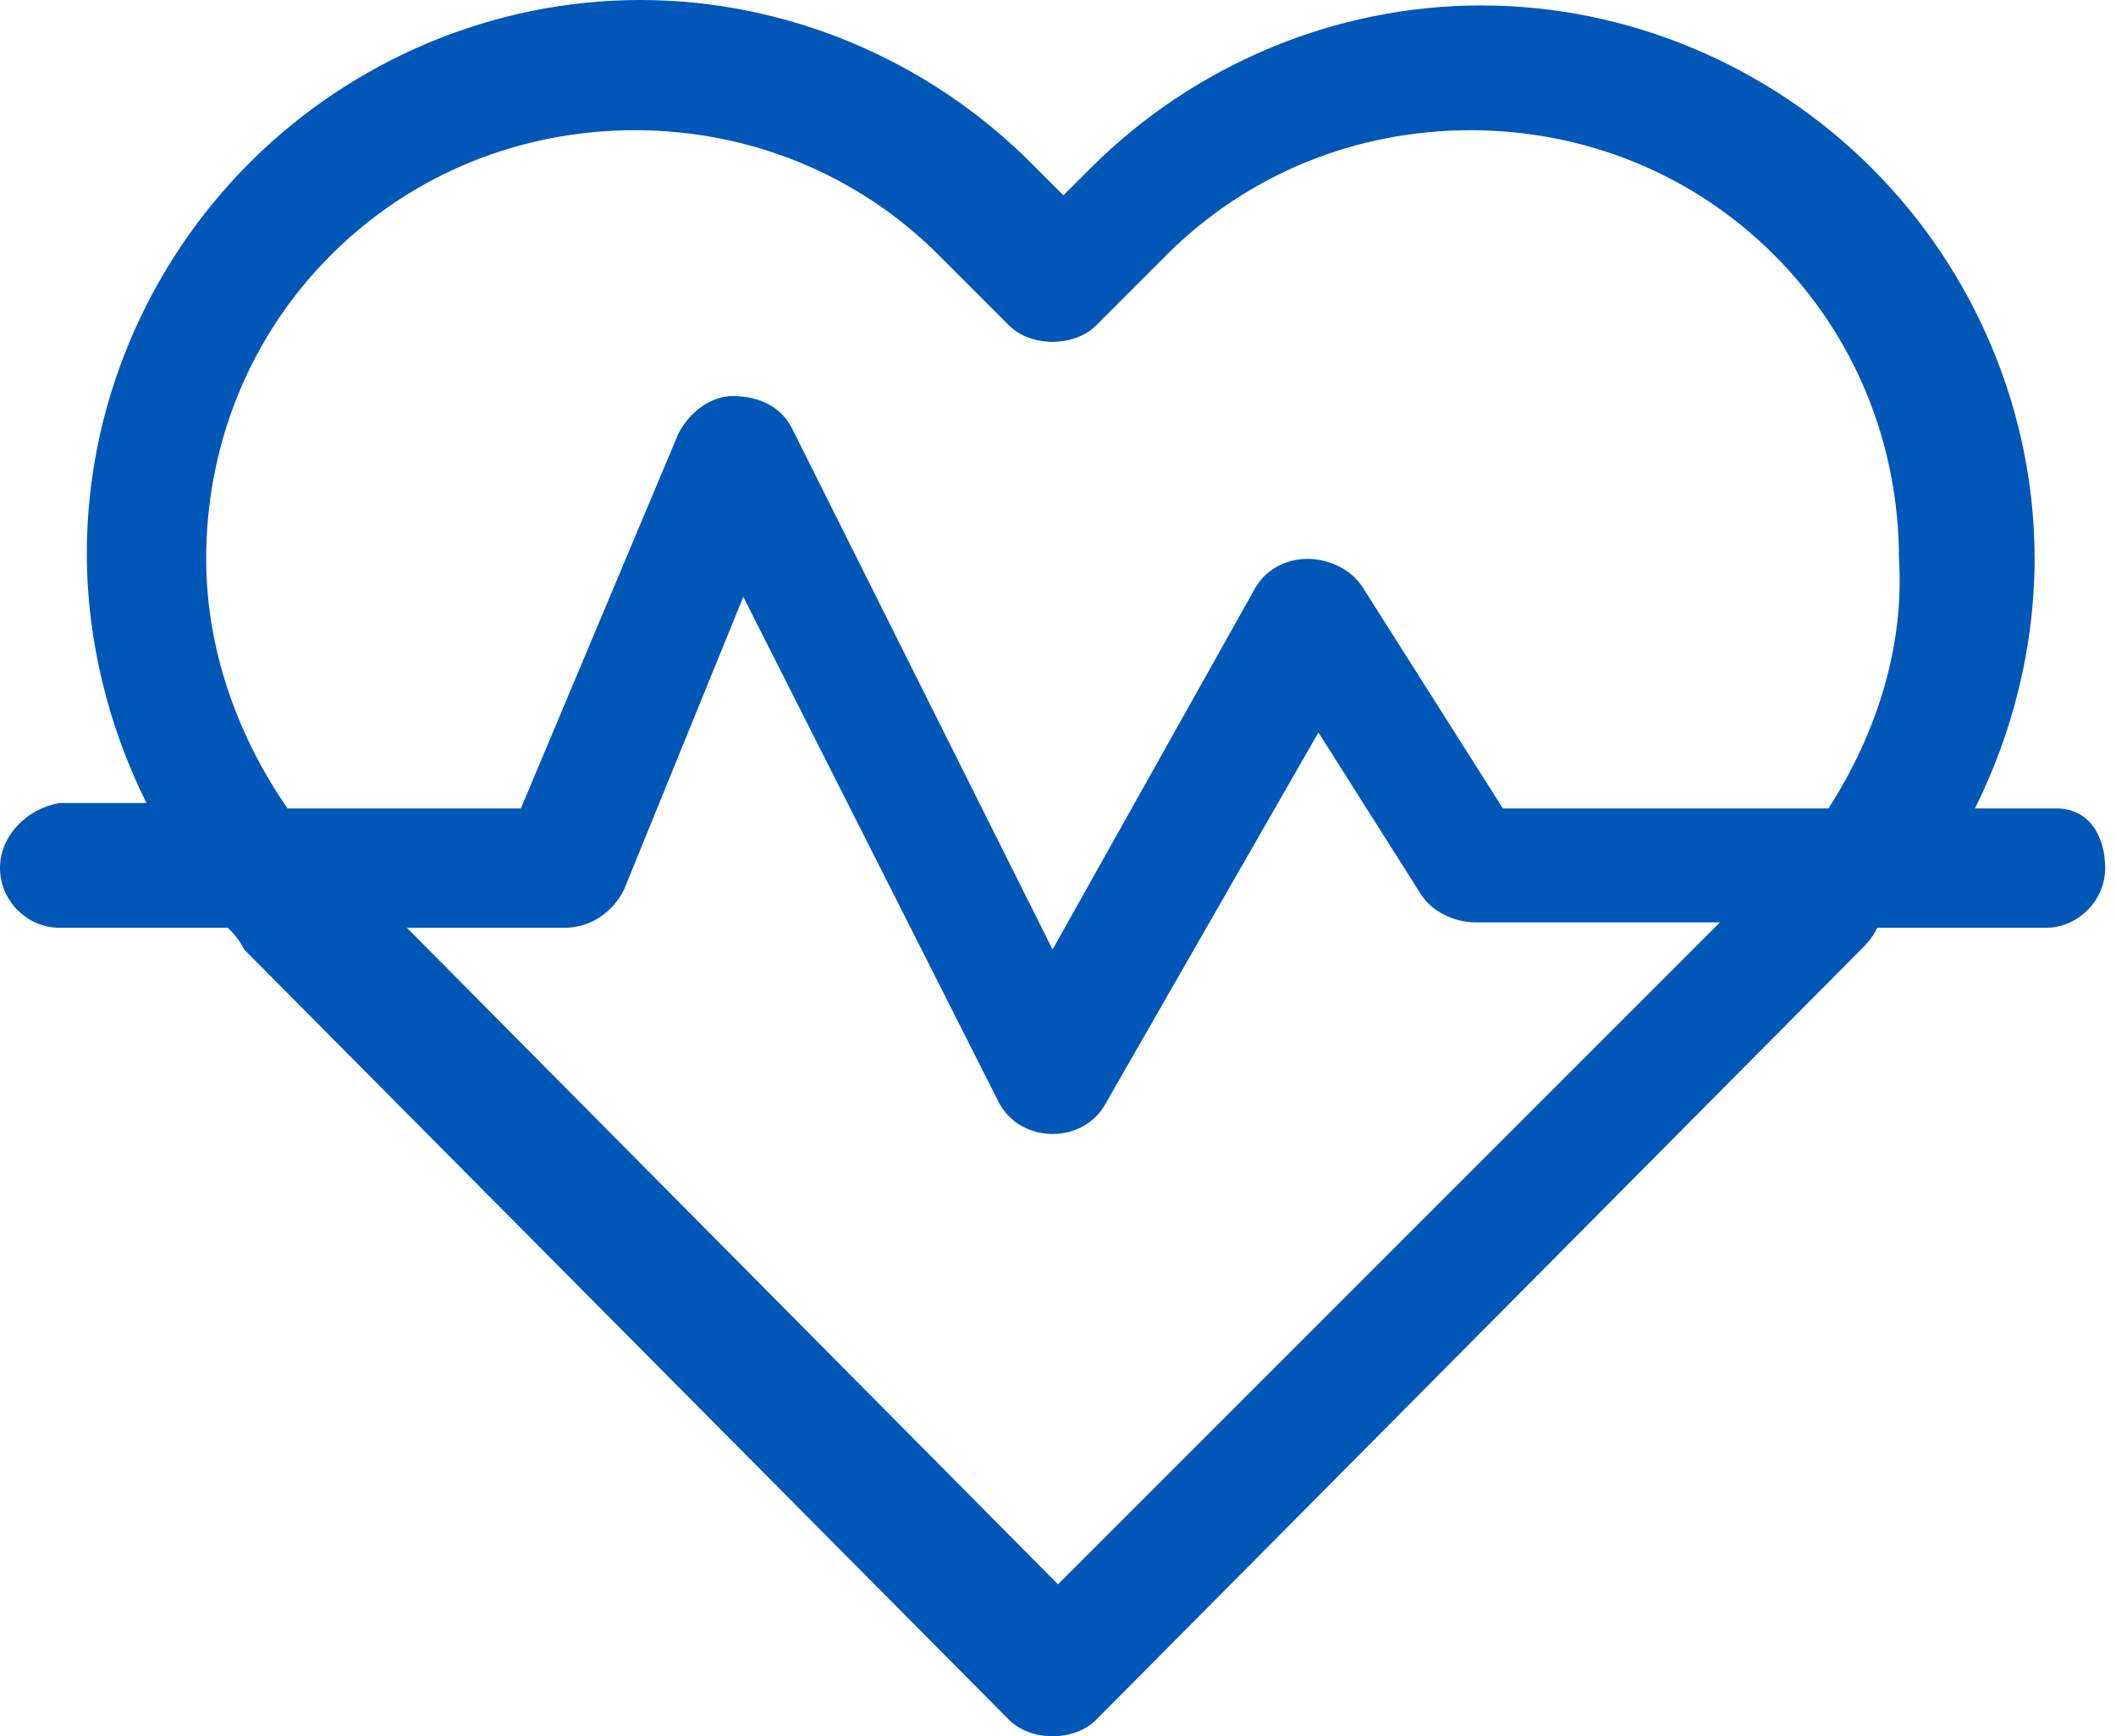
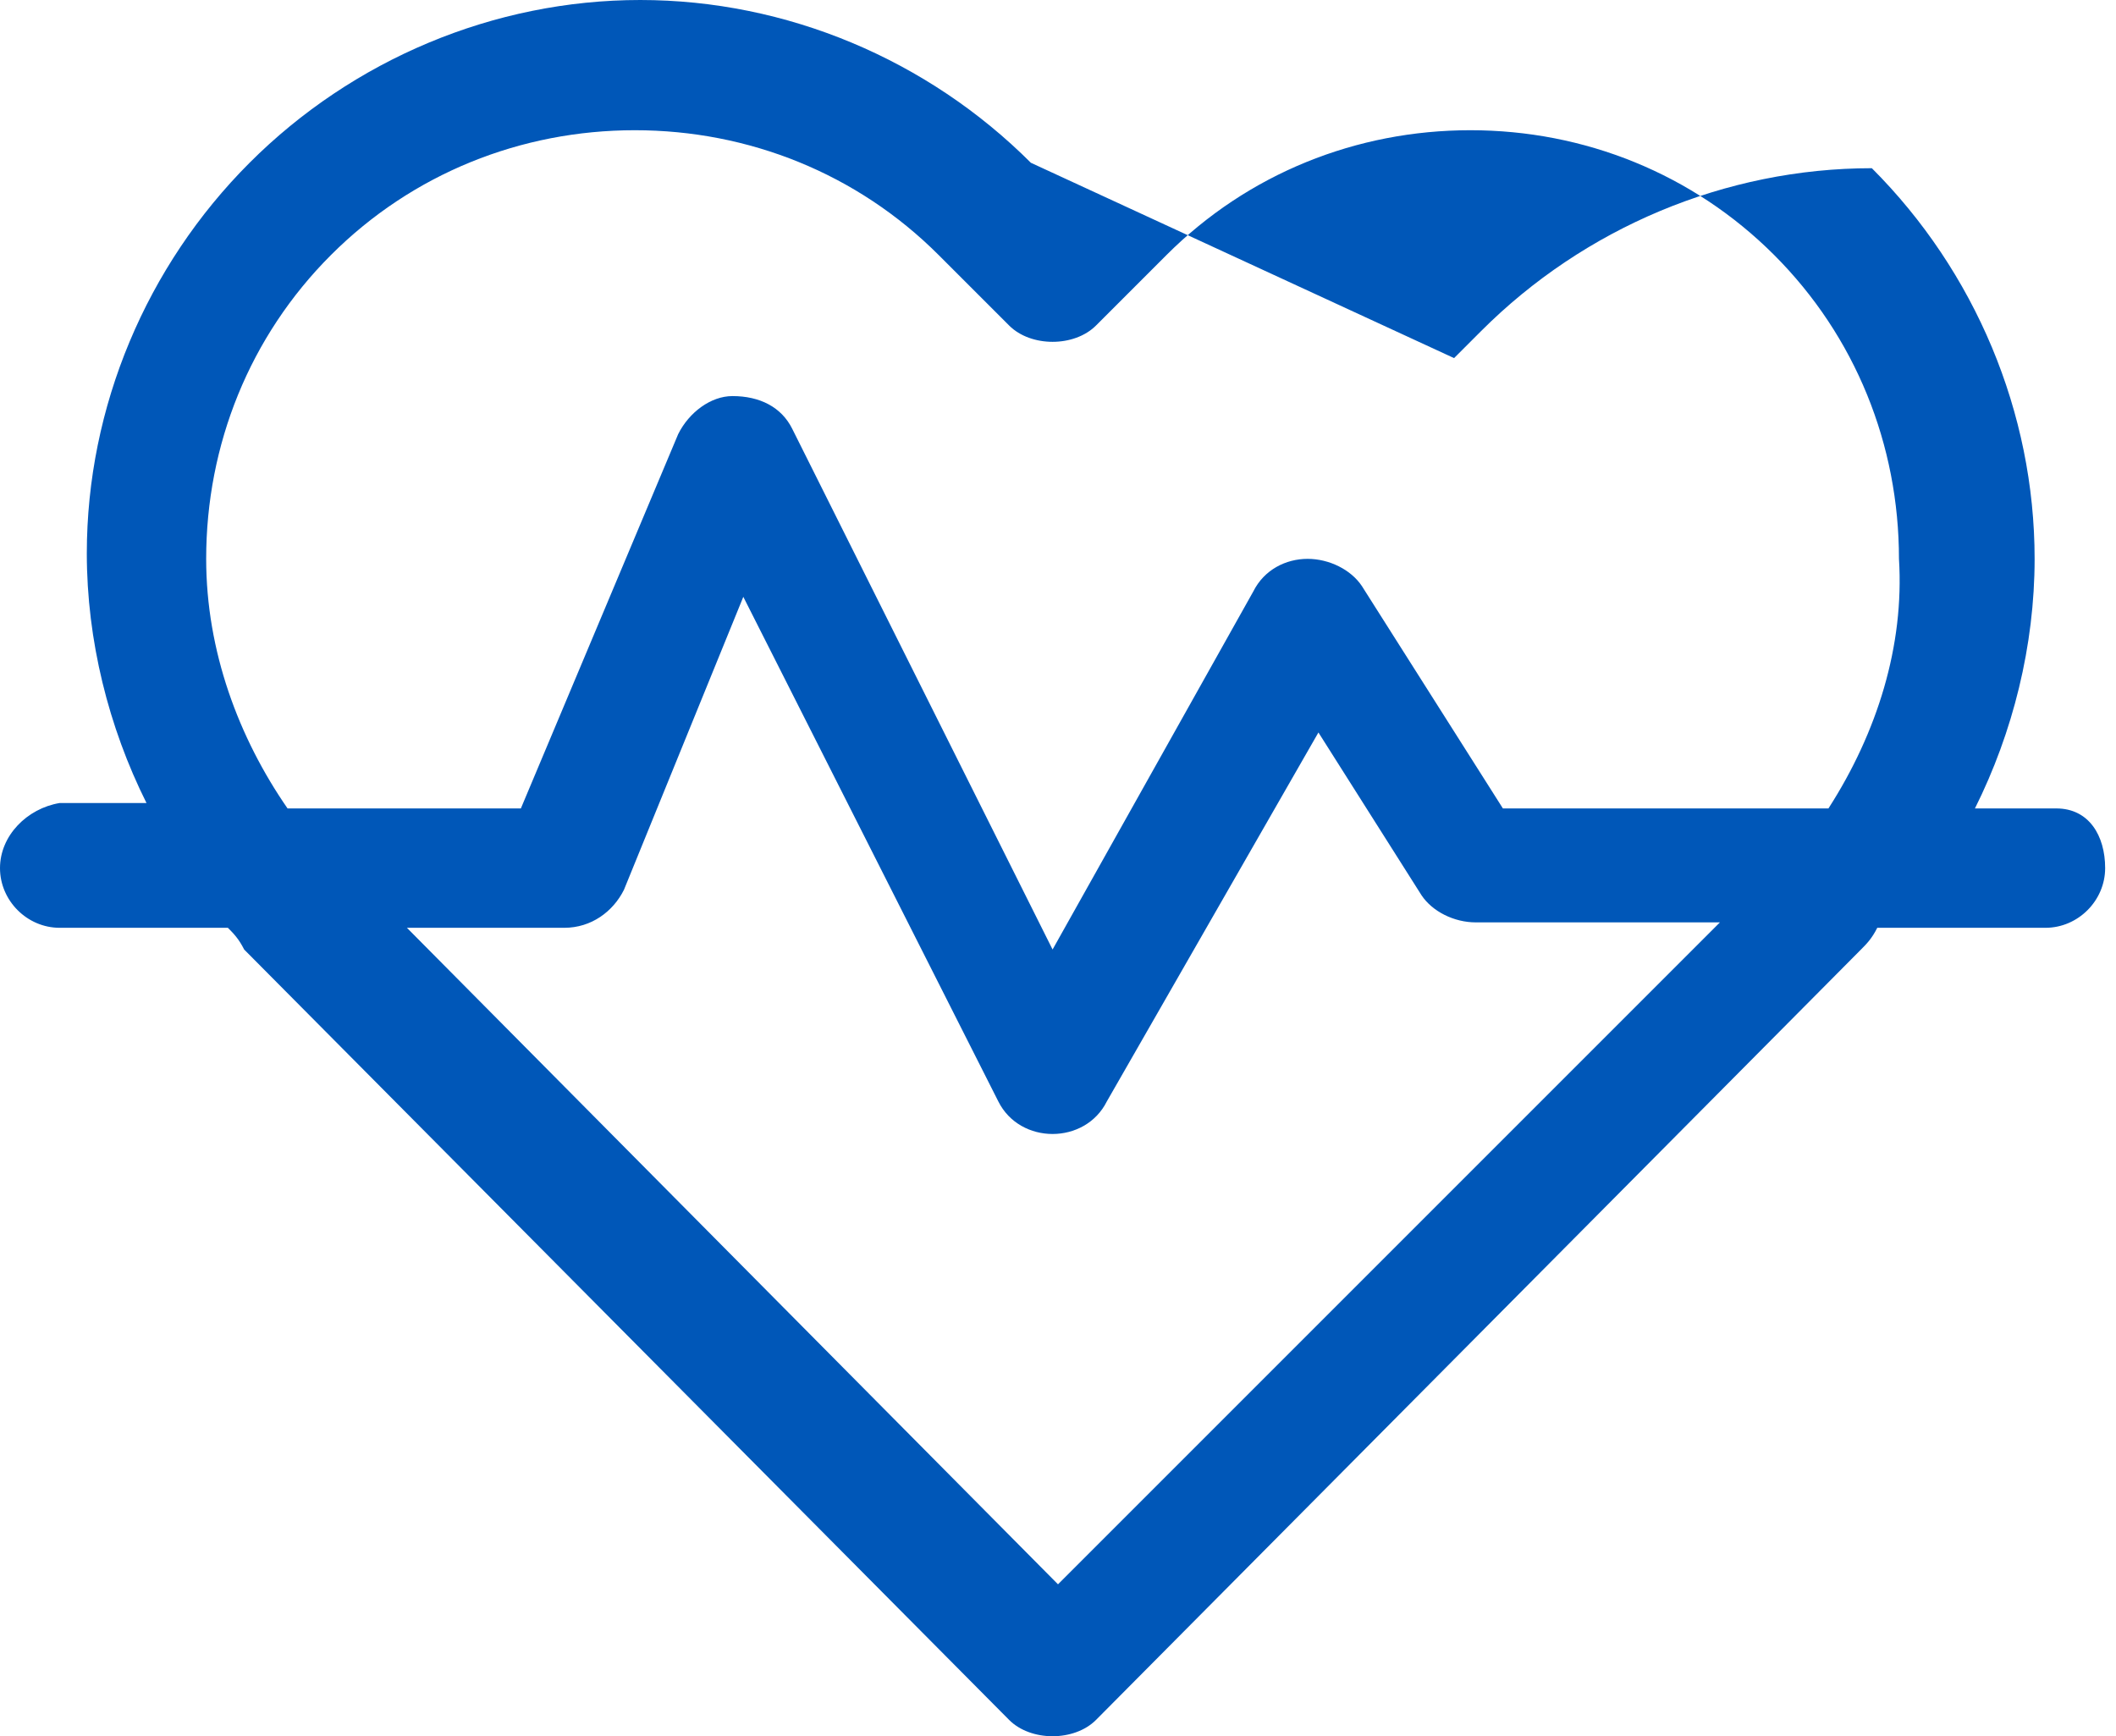
<svg xmlns="http://www.w3.org/2000/svg" version="1.1" id="Layer_1" x="0px" y="0px" viewBox="0 0 39 32" style="enable-background:new 0 0 39 32;" xml:space="preserve">
  <style type="text/css">
	.st0{fill:#0057B8;}
</style>
-   <path class="st0" d="M37.9,14.9h-1.5c0.7-1.4,1.1-3,1.1-4.6c0-2.7-1.1-5.3-3-7.2c-1.9-1.9-4.5-3-7.2-3c-2.7,0-5.3,1.1-7.2,3  l-0.5,0.5L19,3c-1.9-1.9-4.5-3-7.2-3C9.1,0,6.5,1.1,4.6,3c-1.9,1.9-3,4.5-3,7.2c0,1.6,0.4,3.2,1.1,4.6H1.1C0.5,14.9,0,15.4,0,16  s0.5,1.1,1.1,1.1h3.1c0.1,0.1,0.2,0.2,0.3,0.4l14.1,14.2c0.2,0.2,0.5,0.3,0.8,0.3s0.6-0.1,0.8-0.3l14.1-14.2  c0.1-0.1,0.2-0.2,0.3-0.4h3.1c0.6,0,1.1-0.5,1.1-1.1S38.5,14.9,37.9,14.9z M19.5,29.2l-12-12.1h2.9c0.5,0,0.9-0.3,1.1-0.7l2.2-5.4  l4.7,9.3c0.2,0.4,0.6,0.6,1,0.6c0,0,0,0,0,0c0.4,0,0.8-0.2,1-0.6l3.9-6.8l1.9,3c0.2,0.3,0.6,0.5,1,0.5h4.5L19.5,29.2z M33.7,14.9h-6  l-2.6-4.1c-0.2-0.3-0.6-0.5-1-0.5c-0.4,0-0.8,0.2-1,0.6l-3.7,6.6l-4.8-9.6c-0.2-0.4-0.6-0.6-1.1-0.6c-0.4,0-0.8,0.3-1,0.7l-2.9,6.9  H5.3c-0.9-1.3-1.5-2.9-1.5-4.6c0-2.1,0.8-4.1,2.3-5.6c1.5-1.5,3.5-2.3,5.6-2.3s4.1,0.8,5.6,2.3l1.3,1.3c0.4,0.4,1.2,0.4,1.6,0  l1.3-1.3c1.5-1.5,3.5-2.3,5.6-2.3c2.1,0,4.1,0.8,5.6,2.3c1.5,1.5,2.3,3.5,2.3,5.6C35.1,11.9,34.6,13.5,33.7,14.9z" />
+   <path class="st0" d="M37.9,14.9h-1.5c0.7-1.4,1.1-3,1.1-4.6c0-2.7-1.1-5.3-3-7.2c-2.7,0-5.3,1.1-7.2,3  l-0.5,0.5L19,3c-1.9-1.9-4.5-3-7.2-3C9.1,0,6.5,1.1,4.6,3c-1.9,1.9-3,4.5-3,7.2c0,1.6,0.4,3.2,1.1,4.6H1.1C0.5,14.9,0,15.4,0,16  s0.5,1.1,1.1,1.1h3.1c0.1,0.1,0.2,0.2,0.3,0.4l14.1,14.2c0.2,0.2,0.5,0.3,0.8,0.3s0.6-0.1,0.8-0.3l14.1-14.2  c0.1-0.1,0.2-0.2,0.3-0.4h3.1c0.6,0,1.1-0.5,1.1-1.1S38.5,14.9,37.9,14.9z M19.5,29.2l-12-12.1h2.9c0.5,0,0.9-0.3,1.1-0.7l2.2-5.4  l4.7,9.3c0.2,0.4,0.6,0.6,1,0.6c0,0,0,0,0,0c0.4,0,0.8-0.2,1-0.6l3.9-6.8l1.9,3c0.2,0.3,0.6,0.5,1,0.5h4.5L19.5,29.2z M33.7,14.9h-6  l-2.6-4.1c-0.2-0.3-0.6-0.5-1-0.5c-0.4,0-0.8,0.2-1,0.6l-3.7,6.6l-4.8-9.6c-0.2-0.4-0.6-0.6-1.1-0.6c-0.4,0-0.8,0.3-1,0.7l-2.9,6.9  H5.3c-0.9-1.3-1.5-2.9-1.5-4.6c0-2.1,0.8-4.1,2.3-5.6c1.5-1.5,3.5-2.3,5.6-2.3s4.1,0.8,5.6,2.3l1.3,1.3c0.4,0.4,1.2,0.4,1.6,0  l1.3-1.3c1.5-1.5,3.5-2.3,5.6-2.3c2.1,0,4.1,0.8,5.6,2.3c1.5,1.5,2.3,3.5,2.3,5.6C35.1,11.9,34.6,13.5,33.7,14.9z" />
</svg>